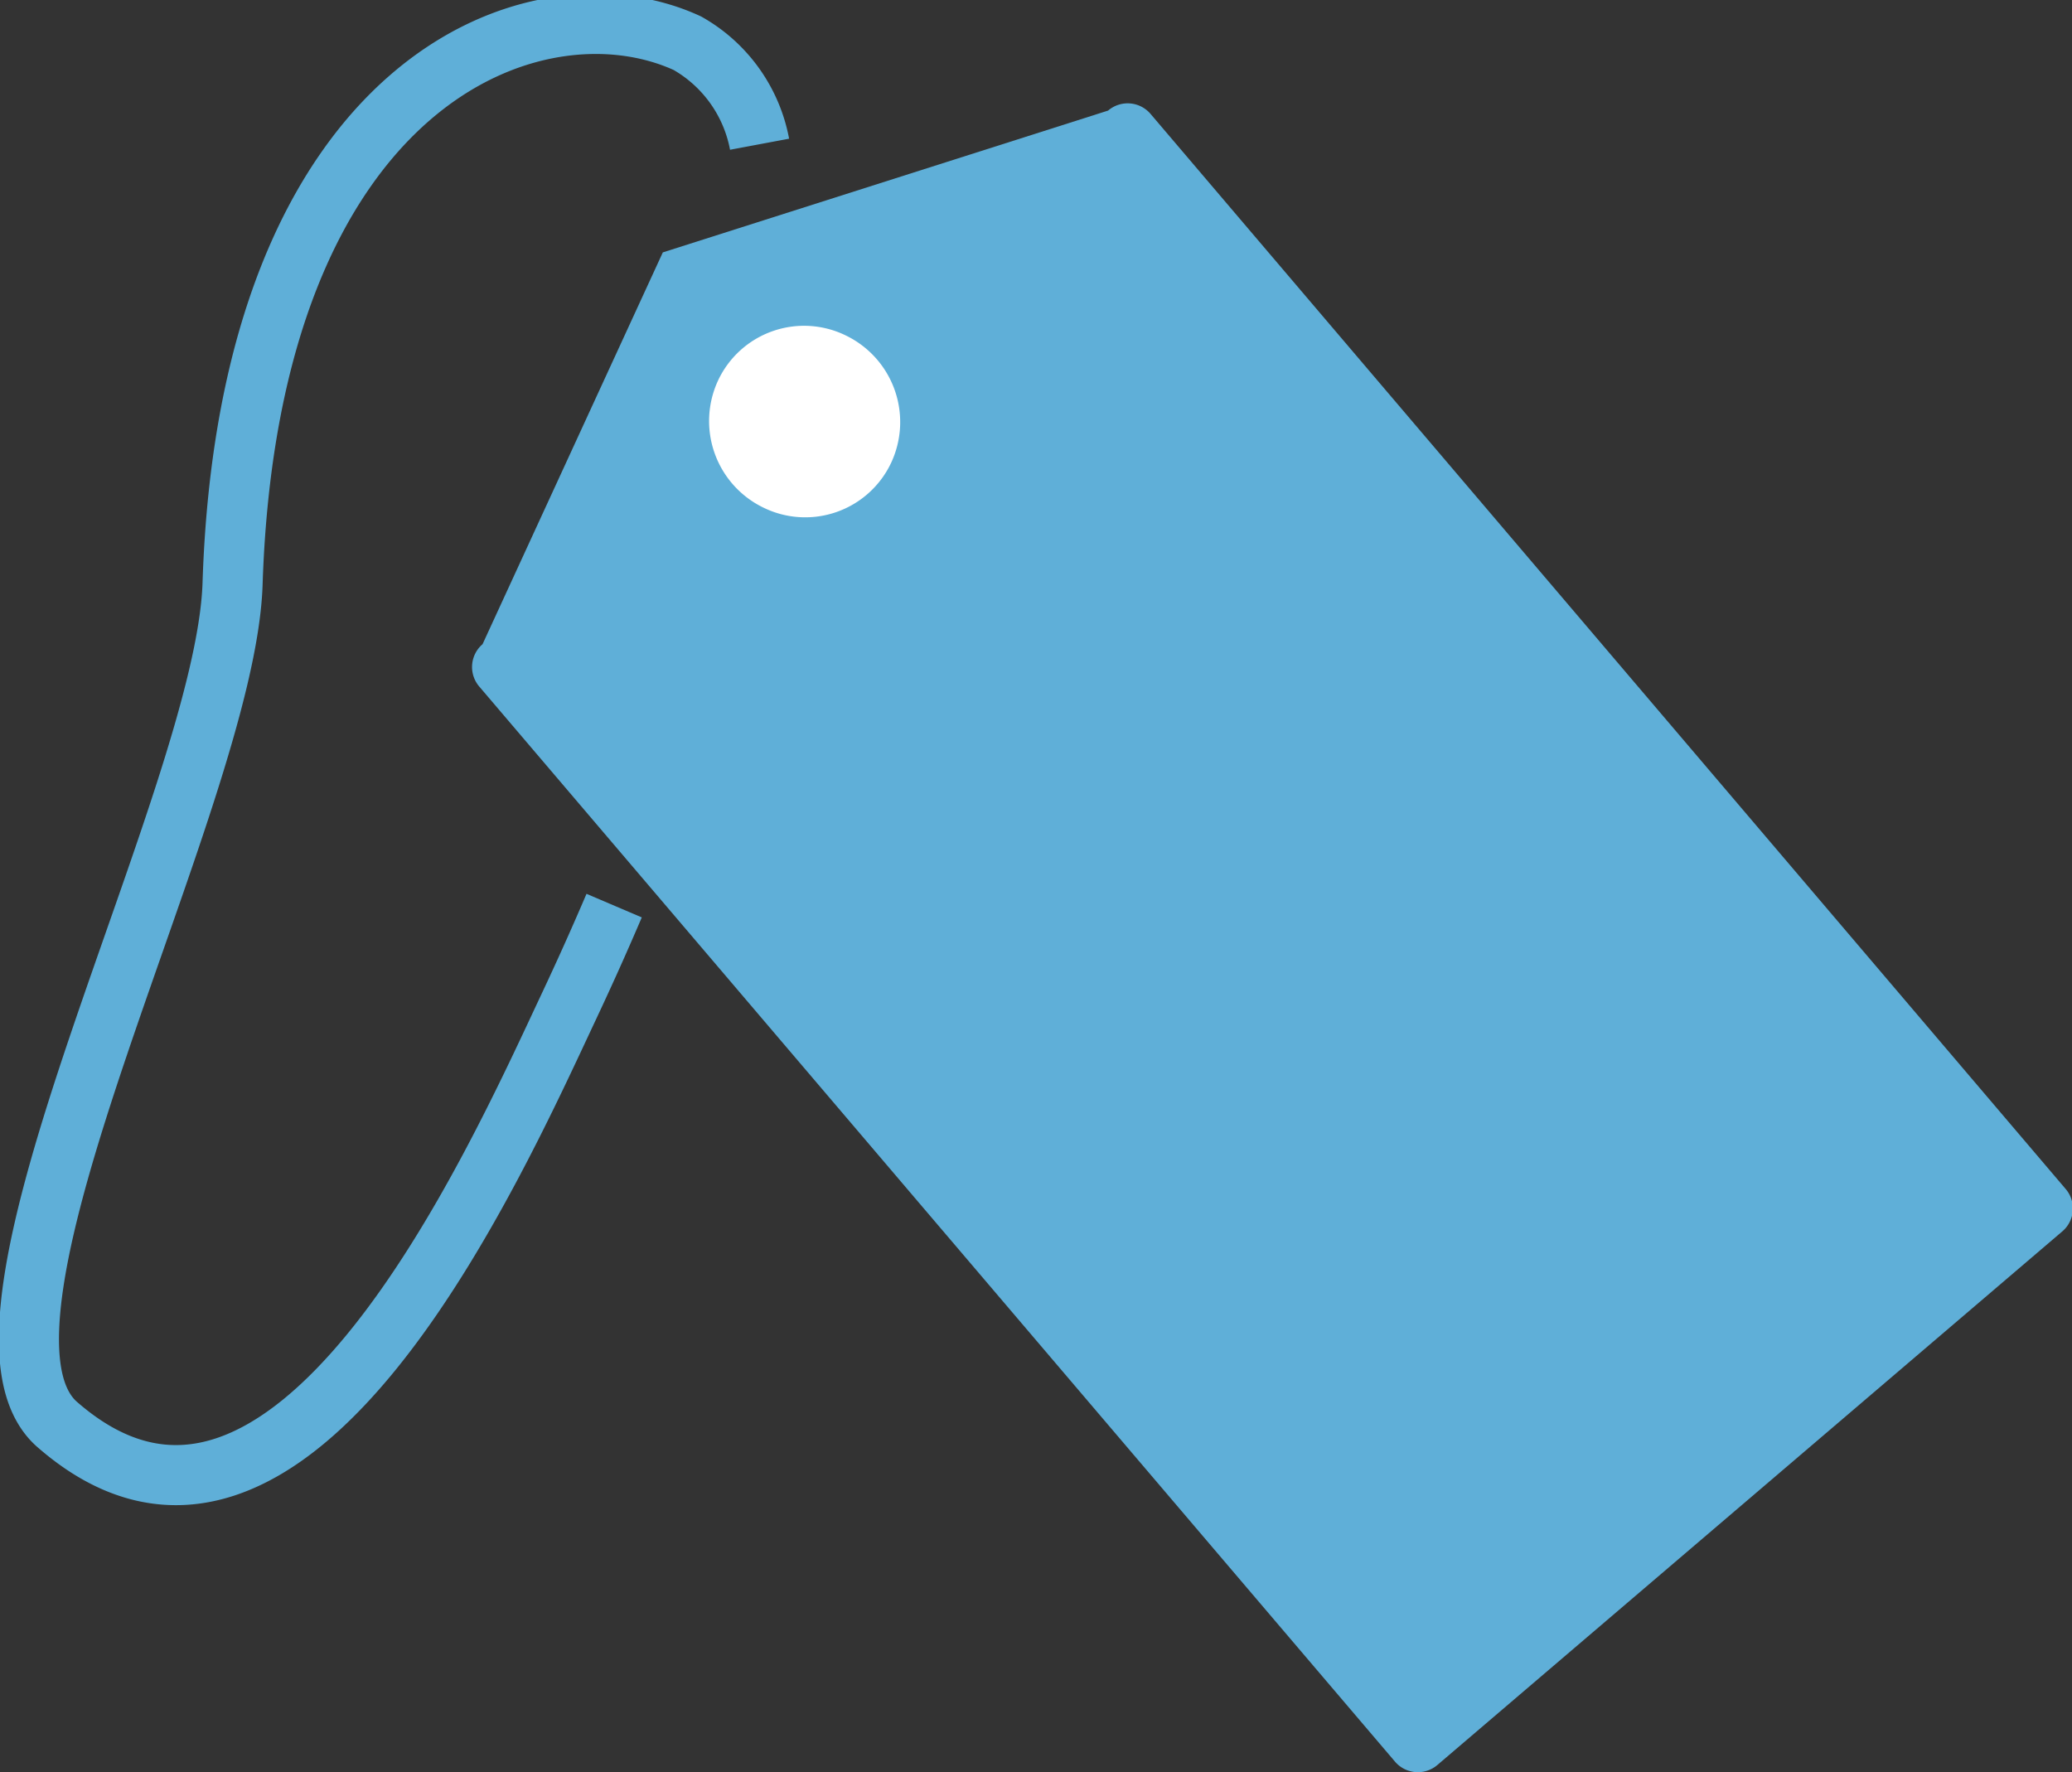
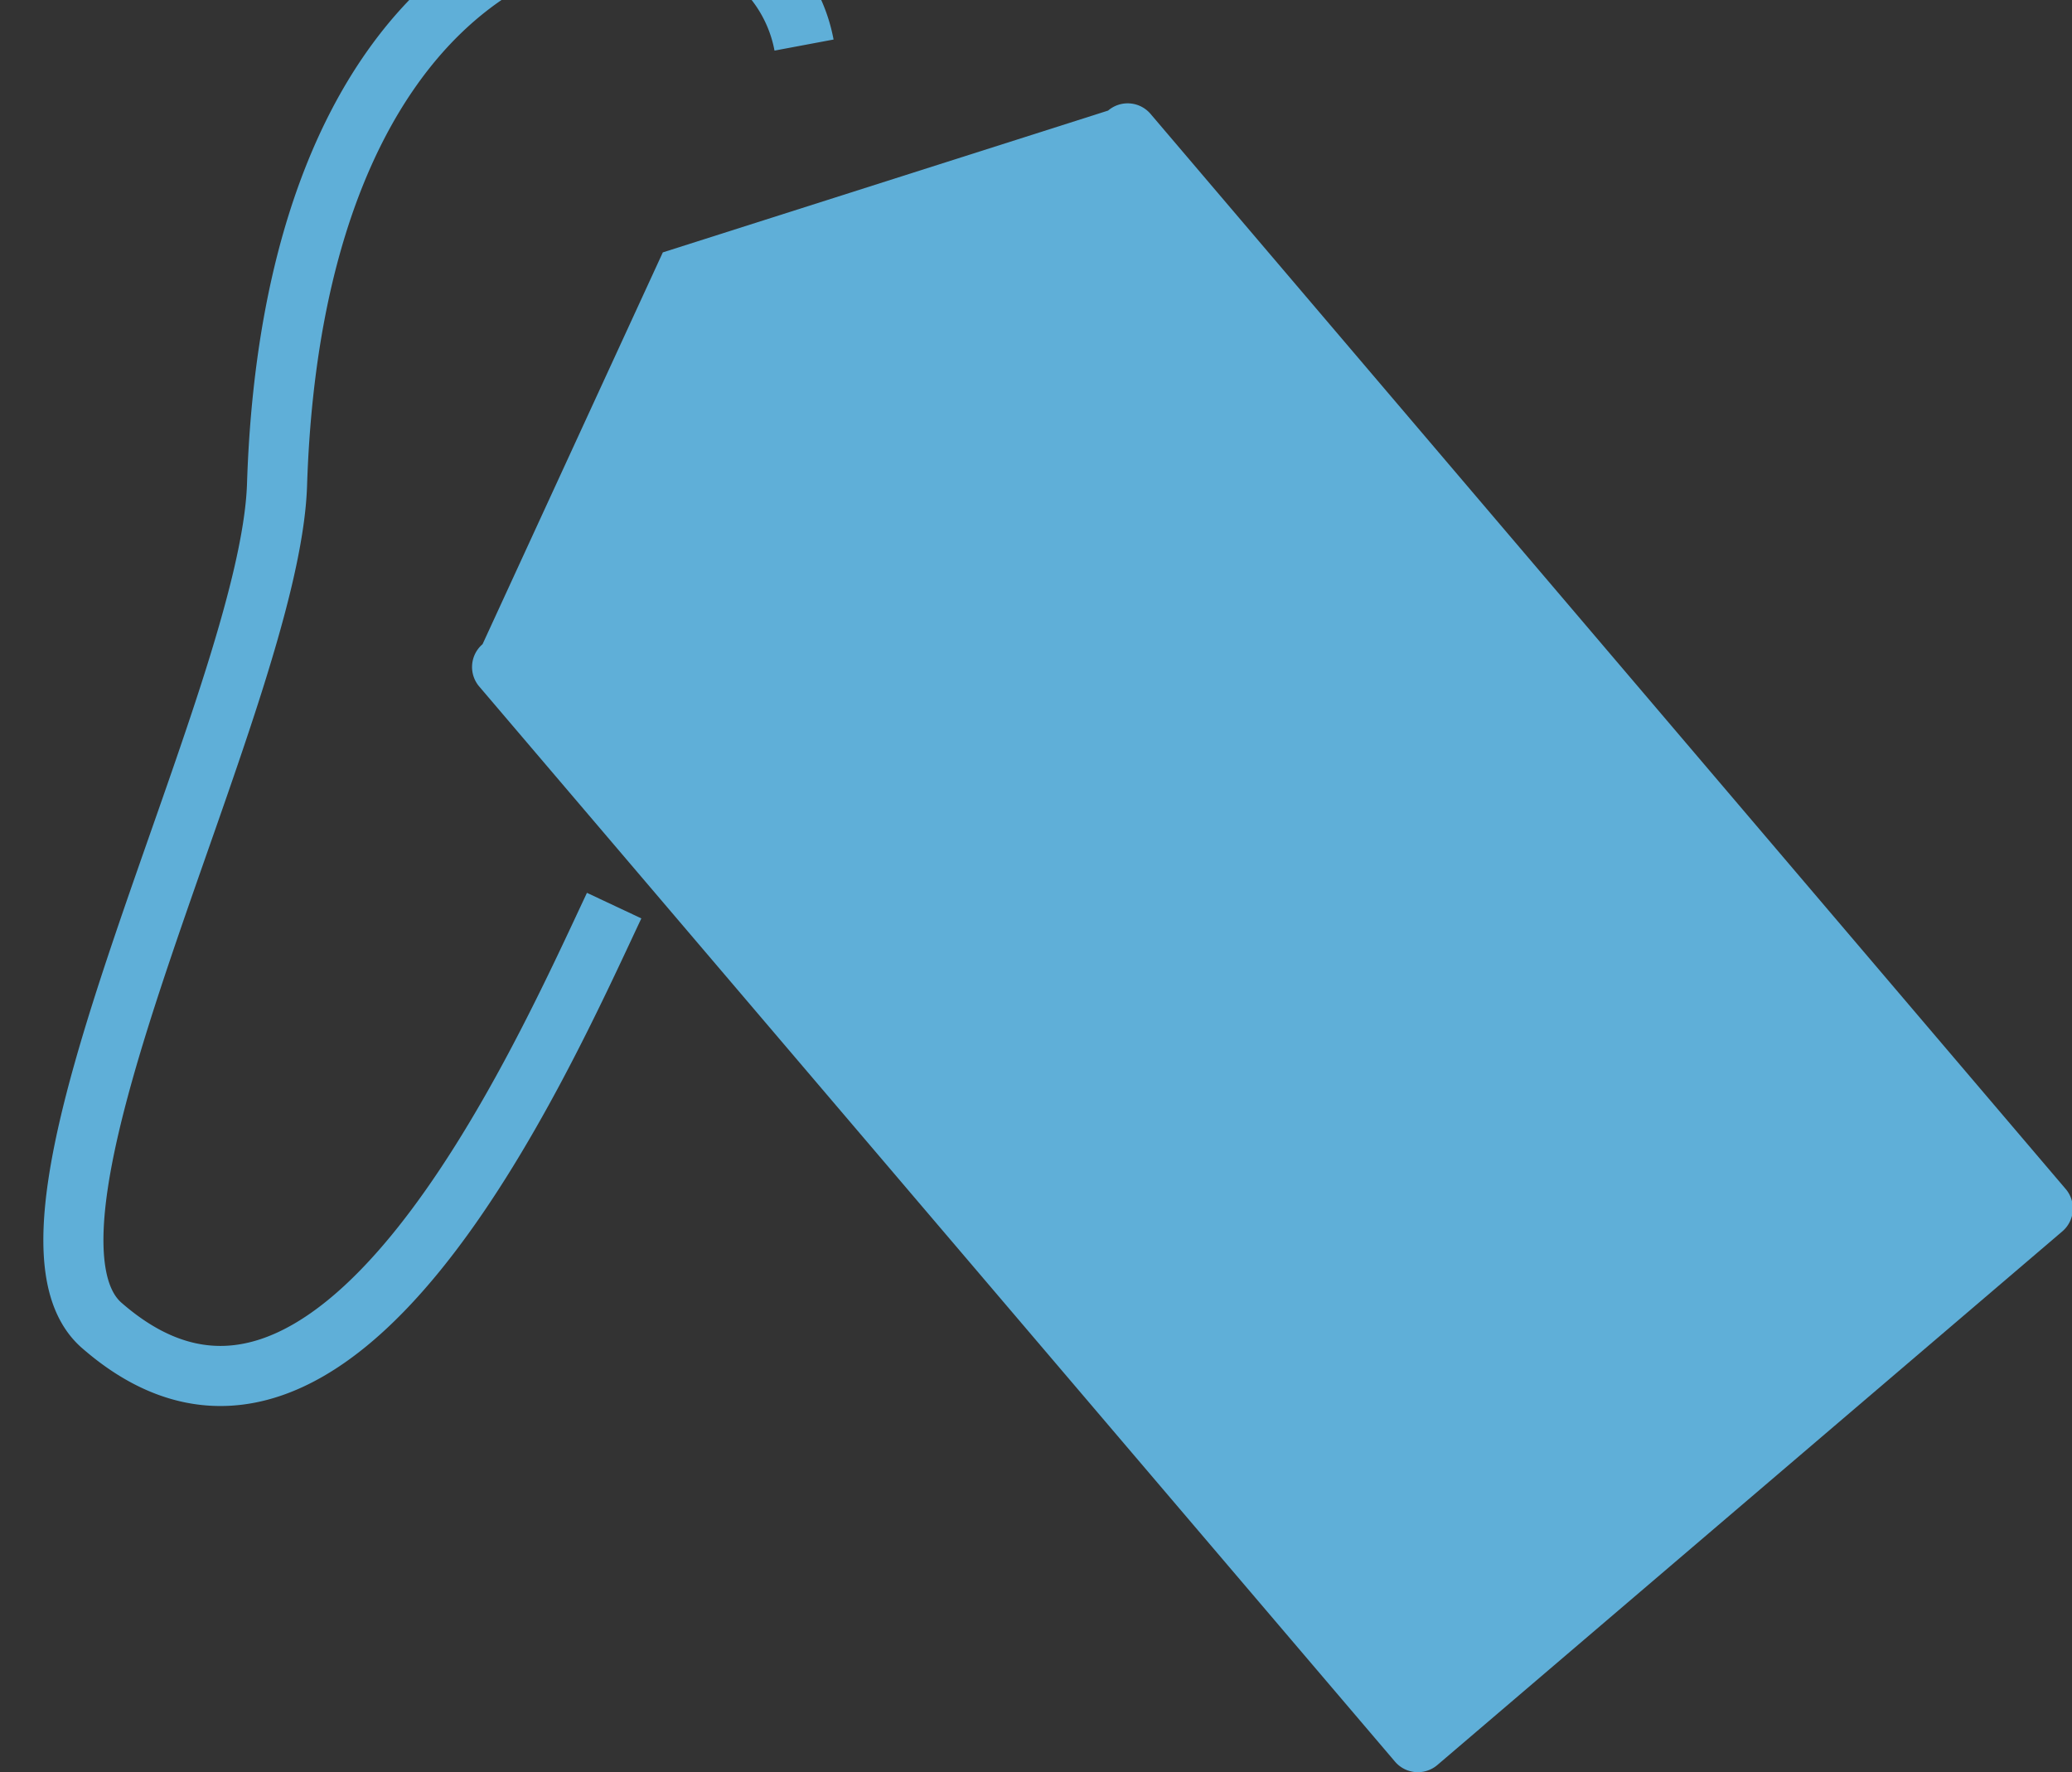
<svg xmlns="http://www.w3.org/2000/svg" id="Слой_1" data-name="Слой 1" viewBox="0 0 34.48 29.49">
  <rect x="0" y="0" width="34.48" height="29.49" fill="#333333" stroke="none" />
  <defs>
    <style>.cls-1,.cls-3{fill:none}.cls-1{stroke:#5fafd8;stroke-miterlimit:10}.cls-1,.cls-2,.cls-3,.cls-4{fill-rule:evenodd}.cls-2{fill:#5fafd8}.cls-4{fill:#fff}</style>
  </defs>
  <title>adv-price</title>
-   <path class="cls-1" d="M85.72 285q-.35.82-.74 1.65c-1.25 2.66-4.65 10.34-8.51 7-2-1.67 2.78-10.42 2.9-14 .27-8.41 5.06-10.16 7.57-9a2.45 2.45 0 0 1 1.2 1.68" transform="translate(-75.5 -269.93)" />
+   <path class="cls-1" d="M85.72 285c-1.25 2.66-4.65 10.34-8.51 7-2-1.67 2.78-10.42 2.9-14 .27-8.41 5.06-10.16 7.57-9a2.45 2.45 0 0 1 1.2 1.68" transform="translate(-75.5 -269.93)" />
  <path class="cls-2" d="M83.53 280.65l3-6.52 7.41-2.36a.5.5 0 0 1 .71.06l15.22 17.88a.5.5 0 0 1-.05.71l-10.4 8.88a.5.5 0 0 1-.71-.06l-15.23-17.88a.5.5 0 0 1 .05-.71z" transform="translate(-75.5 -269.93)" />
  <path class="cls-2" d="M87.94 275.79a.84.84 0 1 1-.09 1.18.84.84 0 0 1 .09-1.18z" transform="translate(-75.5 -269.93)" />
-   <path class="cls-4" d="M89.57 275.51a1.6 1.6 0 0 1 .76 2.12 1.58 1.58 0 0 1-2.12.75 1.6 1.6 0 0 1-.76-2.12 1.58 1.58 0 0 1 2.12-.75z" transform="translate(-75.5 -269.93)" />
</svg>